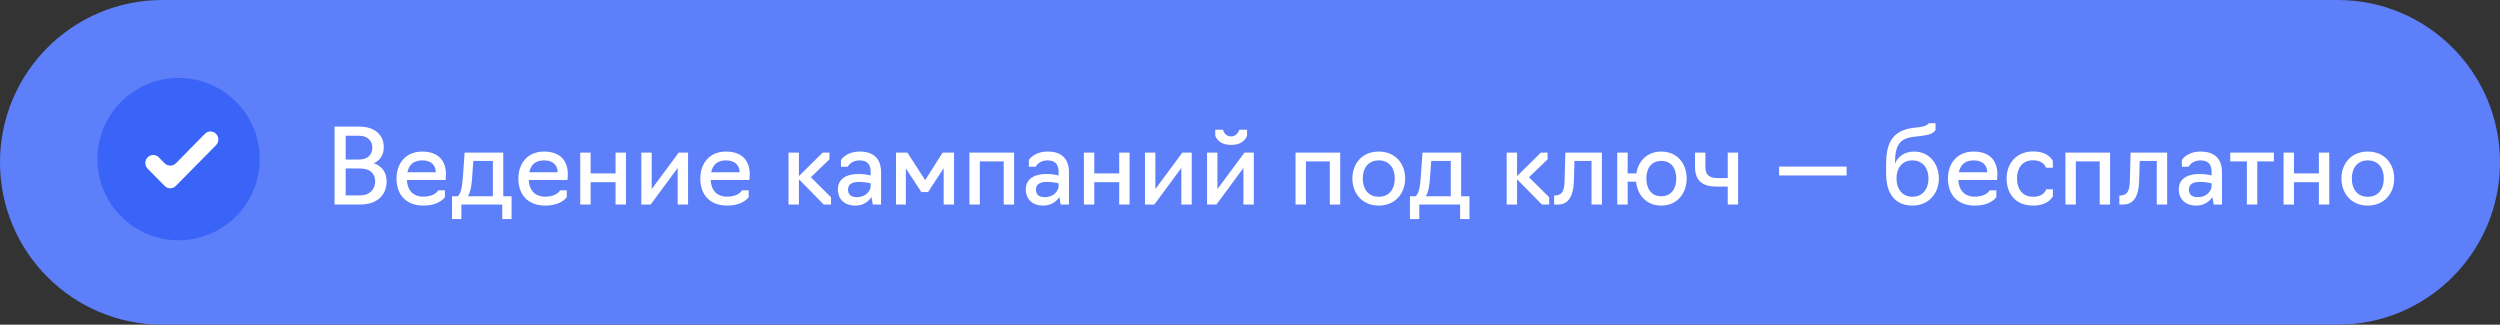
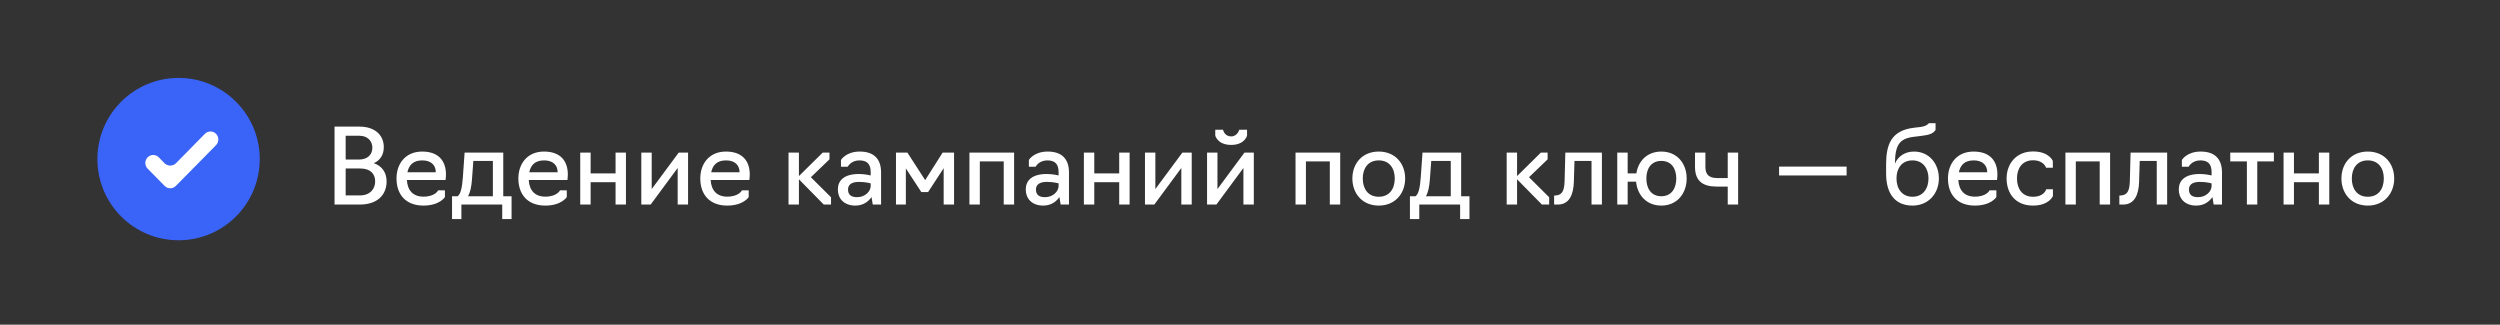
<svg xmlns="http://www.w3.org/2000/svg" width="385" height="50" viewBox="0 0 385 50" fill="none">
  <rect x="0" y="0" width="385" height="50" fill="#333333" stroke="none" />
-   <path d="M0 25C0 11.193 11.193 0 25 0H360C373.807 0 385 11.193 385 25C385 38.807 373.807 50 360 50H25C11.193 50 0 38.807 0 25Z" fill="#5D7FF9" />
  <path d="M27.5 37C34.404 37 40 31.404 40 24.5C40 17.596 34.404 12 27.5 12C20.596 12 15 17.596 15 24.5C15 31.404 20.596 37 27.5 37Z" fill="#3A64F8" />
  <path fill-rule="evenodd" clip-rule="evenodd" d="M33.275 20.613C33.5 20.846 33.626 21.157 33.626 21.481C33.626 21.805 33.5 22.117 33.275 22.35L27.075 28.637C26.963 28.751 26.83 28.842 26.683 28.903C26.536 28.965 26.378 28.997 26.218 28.997C26.059 28.997 25.901 28.965 25.754 28.903C25.607 28.842 25.474 28.751 25.362 28.637L22.737 25.975C22.508 25.741 22.38 25.427 22.38 25.1C22.38 24.773 22.508 24.459 22.737 24.225C22.849 24.111 22.982 24.021 23.129 23.959C23.276 23.898 23.434 23.866 23.593 23.866C23.753 23.866 23.911 23.898 24.058 23.959C24.205 24.021 24.338 24.111 24.45 24.225L25.325 25.125C25.441 25.244 25.58 25.339 25.734 25.403C25.887 25.468 26.052 25.501 26.218 25.501C26.385 25.501 26.55 25.468 26.703 25.403C26.857 25.339 26.996 25.244 27.112 25.125L31.55 20.613C31.662 20.497 31.796 20.405 31.944 20.342C32.092 20.279 32.251 20.247 32.412 20.247C32.573 20.247 32.732 20.279 32.881 20.342C33.029 20.405 33.163 20.497 33.275 20.613Z" fill="white" />
  <path d="M51.52 31.5V19.5H55.376C57.664 19.5 59.104 20.748 59.104 22.668C59.104 23.836 58.544 24.7 57.568 25.132C58.832 25.564 59.536 26.572 59.536 27.932C59.536 30.092 58.016 31.5 55.44 31.5H51.52ZM53.232 24.572H55.248C56.592 24.572 57.344 23.836 57.344 22.732C57.344 21.756 56.64 20.908 55.36 20.908H53.232V24.572ZM53.232 30.092H55.456C56.96 30.092 57.776 29.116 57.776 27.948C57.776 26.764 57.04 25.948 55.472 25.948H53.232V30.092ZM65.207 31.66C62.471 31.66 61.063 29.932 61.063 27.484C61.063 25.196 62.455 23.34 65.015 23.34C67.591 23.34 68.679 24.844 68.679 26.86C68.679 27.356 68.615 27.724 68.615 27.724H62.663C62.743 29.292 63.591 30.284 65.207 30.284C67.031 30.284 67.479 29.308 67.479 29.308H68.519V30.348C68.519 30.348 67.719 31.66 65.207 31.66ZM62.743 26.524H67.111C67.111 25.484 66.439 24.7 65.031 24.7C63.591 24.7 62.967 25.468 62.743 26.524ZM69.614 33.74V30.22H70.478C70.926 29.9 71.166 28.94 71.278 27.34L71.55 23.5H77.502V30.22H78.782V33.74H77.342V31.5H71.054V33.74H69.614ZM72.078 30.22H75.902V24.78H72.894L72.686 27.612C72.606 28.732 72.43 29.596 72.078 30.22ZM83.973 31.66C81.237 31.66 79.829 29.932 79.829 27.484C79.829 25.196 81.221 23.34 83.781 23.34C86.357 23.34 87.445 24.844 87.445 26.86C87.445 27.356 87.381 27.724 87.381 27.724H81.429C81.509 29.292 82.357 30.284 83.973 30.284C85.797 30.284 86.245 29.308 86.245 29.308H87.285V30.348C87.285 30.348 86.485 31.66 83.973 31.66ZM81.509 26.524H85.877C85.877 25.484 85.205 24.7 83.797 24.7C82.357 24.7 81.733 25.468 81.509 26.524ZM89.356 31.5V23.5H90.956V26.7H94.796V23.5H96.396V31.5H94.796V28.06H90.956V31.5H89.356ZM98.762 31.5V23.5H100.362V29.116L104.522 23.5H105.962V31.5H104.362V25.868L100.202 31.5H98.762ZM111.989 31.66C109.253 31.66 107.845 29.932 107.845 27.484C107.845 25.196 109.237 23.34 111.797 23.34C114.373 23.34 115.461 24.844 115.461 26.86C115.461 27.356 115.397 27.724 115.397 27.724H109.445C109.525 29.292 110.373 30.284 111.989 30.284C113.813 30.284 114.261 29.308 114.261 29.308H115.301V30.348C115.301 30.348 114.501 31.66 111.989 31.66ZM109.525 26.524H113.893C113.893 25.484 113.221 24.7 111.813 24.7C110.373 24.7 109.749 25.468 109.525 26.524ZM121.434 31.5V23.5H123.034V27.116L126.698 23.5H127.738V24.54L124.874 27.292L127.978 30.38V31.5H126.858L123.034 27.612V31.5H121.434ZM131.734 31.66C129.942 31.66 129.03 30.556 129.03 29.18C129.03 27.82 129.958 26.796 132.262 26.796C133.27 26.796 134.086 27.02 134.086 27.02V26.524C134.086 25.324 133.59 24.7 132.358 24.7C131.03 24.7 130.55 25.676 130.55 25.676H129.51V24.636C129.51 24.636 130.262 23.34 132.406 23.34C134.55 23.34 135.686 24.444 135.686 26.556V31.5H134.406L134.214 30.348C133.814 30.924 133.046 31.66 131.734 31.66ZM131.99 30.364C133.302 30.364 134.086 29.404 134.086 28.652V28.236C134.086 28.236 133.334 28.012 132.262 28.012C130.966 28.012 130.598 28.588 130.598 29.18C130.598 29.996 131.078 30.364 131.99 30.364ZM141.885 29.58L139.501 25.932V31.5H137.981V23.5H139.741L142.477 27.74L145.165 23.5H146.925V31.5H145.325V25.9L142.925 29.58H141.885ZM149.293 31.5V23.5H156.173V31.5H154.573V24.86H150.893V31.5H149.293ZM160.671 31.66C158.879 31.66 157.967 30.556 157.967 29.18C157.967 27.82 158.895 26.796 161.199 26.796C162.207 26.796 163.023 27.02 163.023 27.02V26.524C163.023 25.324 162.527 24.7 161.295 24.7C159.967 24.7 159.487 25.676 159.487 25.676H158.447V24.636C158.447 24.636 159.199 23.34 161.343 23.34C163.487 23.34 164.623 24.444 164.623 26.556V31.5H163.343L163.151 30.348C162.751 30.924 161.983 31.66 160.671 31.66ZM160.927 30.364C162.239 30.364 163.023 29.404 163.023 28.652V28.236C163.023 28.236 162.271 28.012 161.199 28.012C159.903 28.012 159.535 28.588 159.535 29.18C159.535 29.996 160.015 30.364 160.927 30.364ZM166.918 31.5V23.5H168.518V26.7H172.358V23.5H173.958V31.5H172.358V28.06H168.518V31.5H166.918ZM176.325 31.5V23.5H177.925V29.116L182.085 23.5H183.525V31.5H181.925V25.868L177.765 31.5H176.325ZM185.887 31.5V23.5H187.487V29.116L191.647 23.5H193.087V31.5H191.487V25.868L187.327 31.5H185.887ZM189.599 22.316C187.487 22.316 187.151 20.876 187.151 20.876V19.98H188.351C188.351 19.98 188.527 21.004 189.599 21.004C190.575 21.004 190.847 19.98 190.847 19.98H192.047V20.876C192.047 20.876 191.711 22.316 189.599 22.316ZM199.512 31.5V23.5H206.392V31.5H204.792V24.86H201.112V31.5H199.512ZM212.33 31.66C209.77 31.66 208.266 29.772 208.266 27.484C208.266 25.196 209.77 23.34 212.33 23.34C214.874 23.34 216.394 25.196 216.394 27.484C216.394 29.772 214.874 31.66 212.33 31.66ZM212.33 30.3C214.01 30.3 214.794 29.036 214.794 27.484C214.794 25.964 214.01 24.7 212.33 24.7C210.65 24.7 209.866 25.964 209.866 27.484C209.866 29.036 210.65 30.3 212.33 30.3ZM217.13 33.74V30.22H217.994C218.442 29.9 218.682 28.94 218.794 27.34L219.066 23.5H225.018V30.22H226.298V33.74H224.858V31.5H218.57V33.74H217.13ZM219.594 30.22H223.418V24.78H220.41L220.202 27.612C220.122 28.732 219.946 29.596 219.594 30.22ZM232.028 31.5V23.5H233.628V27.116L237.292 23.5H238.332V24.54L235.468 27.292L238.572 30.38V31.5H237.452L233.628 27.612V31.5H232.028ZM239.334 31.5V30.108H239.51C240.518 30.044 240.902 29.516 240.95 27.836L241.062 23.5H246.694V31.5H245.094V24.78H242.47L242.374 28.012C242.31 30.012 241.638 31.5 239.926 31.5H239.334ZM255.843 31.66C253.555 31.66 252.163 30.044 251.955 27.98H250.659V31.5H249.059V23.5H250.659V26.7H252.003C252.291 24.796 253.667 23.34 255.843 23.34C258.291 23.34 259.747 25.196 259.747 27.484C259.747 29.772 258.291 31.66 255.843 31.66ZM255.843 30.22C257.427 30.22 258.147 28.988 258.147 27.484C258.147 25.996 257.427 24.78 255.843 24.78C254.259 24.78 253.539 25.996 253.539 27.484C253.539 28.988 254.259 30.22 255.843 30.22ZM266.071 31.5V28.732H264.327C262.199 28.732 261.031 27.836 261.031 25.708V23.5H262.631V25.708C262.631 26.94 263.255 27.42 264.455 27.42H266.071V23.5H267.671V31.5H266.071ZM273.978 27.02V25.66H284.378V27.02H273.978ZM294.524 31.66C291.948 31.66 290.46 29.948 290.46 26.732V25.34C290.46 22.3 291.212 20.092 294.732 19.676L295.676 19.564C296.796 19.436 297.036 18.972 297.036 18.972H298.076V20.012C297.708 20.572 297.148 20.78 295.788 20.94L294.732 21.068C292.444 21.34 291.852 22.396 291.82 25.212C292.268 24.092 293.356 23.34 294.748 23.34C297.132 23.34 298.588 25.244 298.588 27.484C298.588 29.772 297.004 31.66 294.524 31.66ZM294.524 30.3C296.14 30.3 296.988 29.036 296.988 27.484C296.988 25.964 296.14 24.7 294.524 24.7C292.844 24.7 292.06 25.964 292.06 27.484C292.06 29.036 292.892 30.3 294.524 30.3ZM304.129 31.66C301.393 31.66 299.985 29.932 299.985 27.484C299.985 25.196 301.377 23.34 303.937 23.34C306.513 23.34 307.601 24.844 307.601 26.86C307.601 27.356 307.537 27.724 307.537 27.724H301.585C301.665 29.292 302.513 30.284 304.129 30.284C305.953 30.284 306.401 29.308 306.401 29.308H307.441V30.348C307.441 30.348 306.641 31.66 304.129 31.66ZM301.665 26.524H306.033C306.033 25.484 305.361 24.7 303.953 24.7C302.513 24.7 301.889 25.468 301.665 26.524ZM313.08 31.66C310.36 31.66 309.016 29.772 309.016 27.484C309.016 25.196 310.52 23.324 313.08 23.324C315.592 23.324 316.136 24.796 316.136 24.796V25.836H315.096C315.096 25.836 314.776 24.684 313.08 24.684C311.4 24.684 310.616 25.948 310.616 27.484C310.616 29.036 311.4 30.3 313.08 30.3C314.856 30.3 315.112 29.148 315.112 29.148H316.152V30.188C316.152 30.188 315.576 31.66 313.08 31.66ZM318.075 31.5V23.5H324.955V31.5H323.355V24.86H319.675V31.5H318.075ZM326.381 31.5V30.108H326.557C327.565 30.044 327.949 29.516 327.997 27.836L328.109 23.5H333.741V31.5H332.141V24.78H329.517L329.421 28.012C329.357 30.012 328.685 31.5 326.973 31.5H326.381ZM338.234 31.66C336.442 31.66 335.53 30.556 335.53 29.18C335.53 27.82 336.458 26.796 338.762 26.796C339.77 26.796 340.586 27.02 340.586 27.02V26.524C340.586 25.324 340.09 24.7 338.858 24.7C337.53 24.7 337.05 25.676 337.05 25.676H336.01V24.636C336.01 24.636 336.762 23.34 338.906 23.34C341.05 23.34 342.186 24.444 342.186 26.556V31.5H340.906L340.714 30.348C340.314 30.924 339.546 31.66 338.234 31.66ZM338.49 30.364C339.802 30.364 340.586 29.404 340.586 28.652V28.236C340.586 28.236 339.834 28.012 338.762 28.012C337.466 28.012 337.098 28.588 337.098 29.18C337.098 29.996 337.578 30.364 338.49 30.364ZM346.02 31.5V24.86H343.46V23.5H350.18V24.86H347.62V31.5H346.02ZM351.668 31.5V23.5H353.268V26.7H357.108V23.5H358.708V31.5H357.108V28.06H353.268V31.5H351.668ZM364.643 31.66C362.083 31.66 360.579 29.772 360.579 27.484C360.579 25.196 362.083 23.34 364.643 23.34C367.187 23.34 368.707 25.196 368.707 27.484C368.707 29.772 367.187 31.66 364.643 31.66ZM364.643 30.3C366.323 30.3 367.107 29.036 367.107 27.484C367.107 25.964 366.323 24.7 364.643 24.7C362.963 24.7 362.179 25.964 362.179 27.484C362.179 29.036 362.963 30.3 364.643 30.3Z" fill="white" />
</svg>